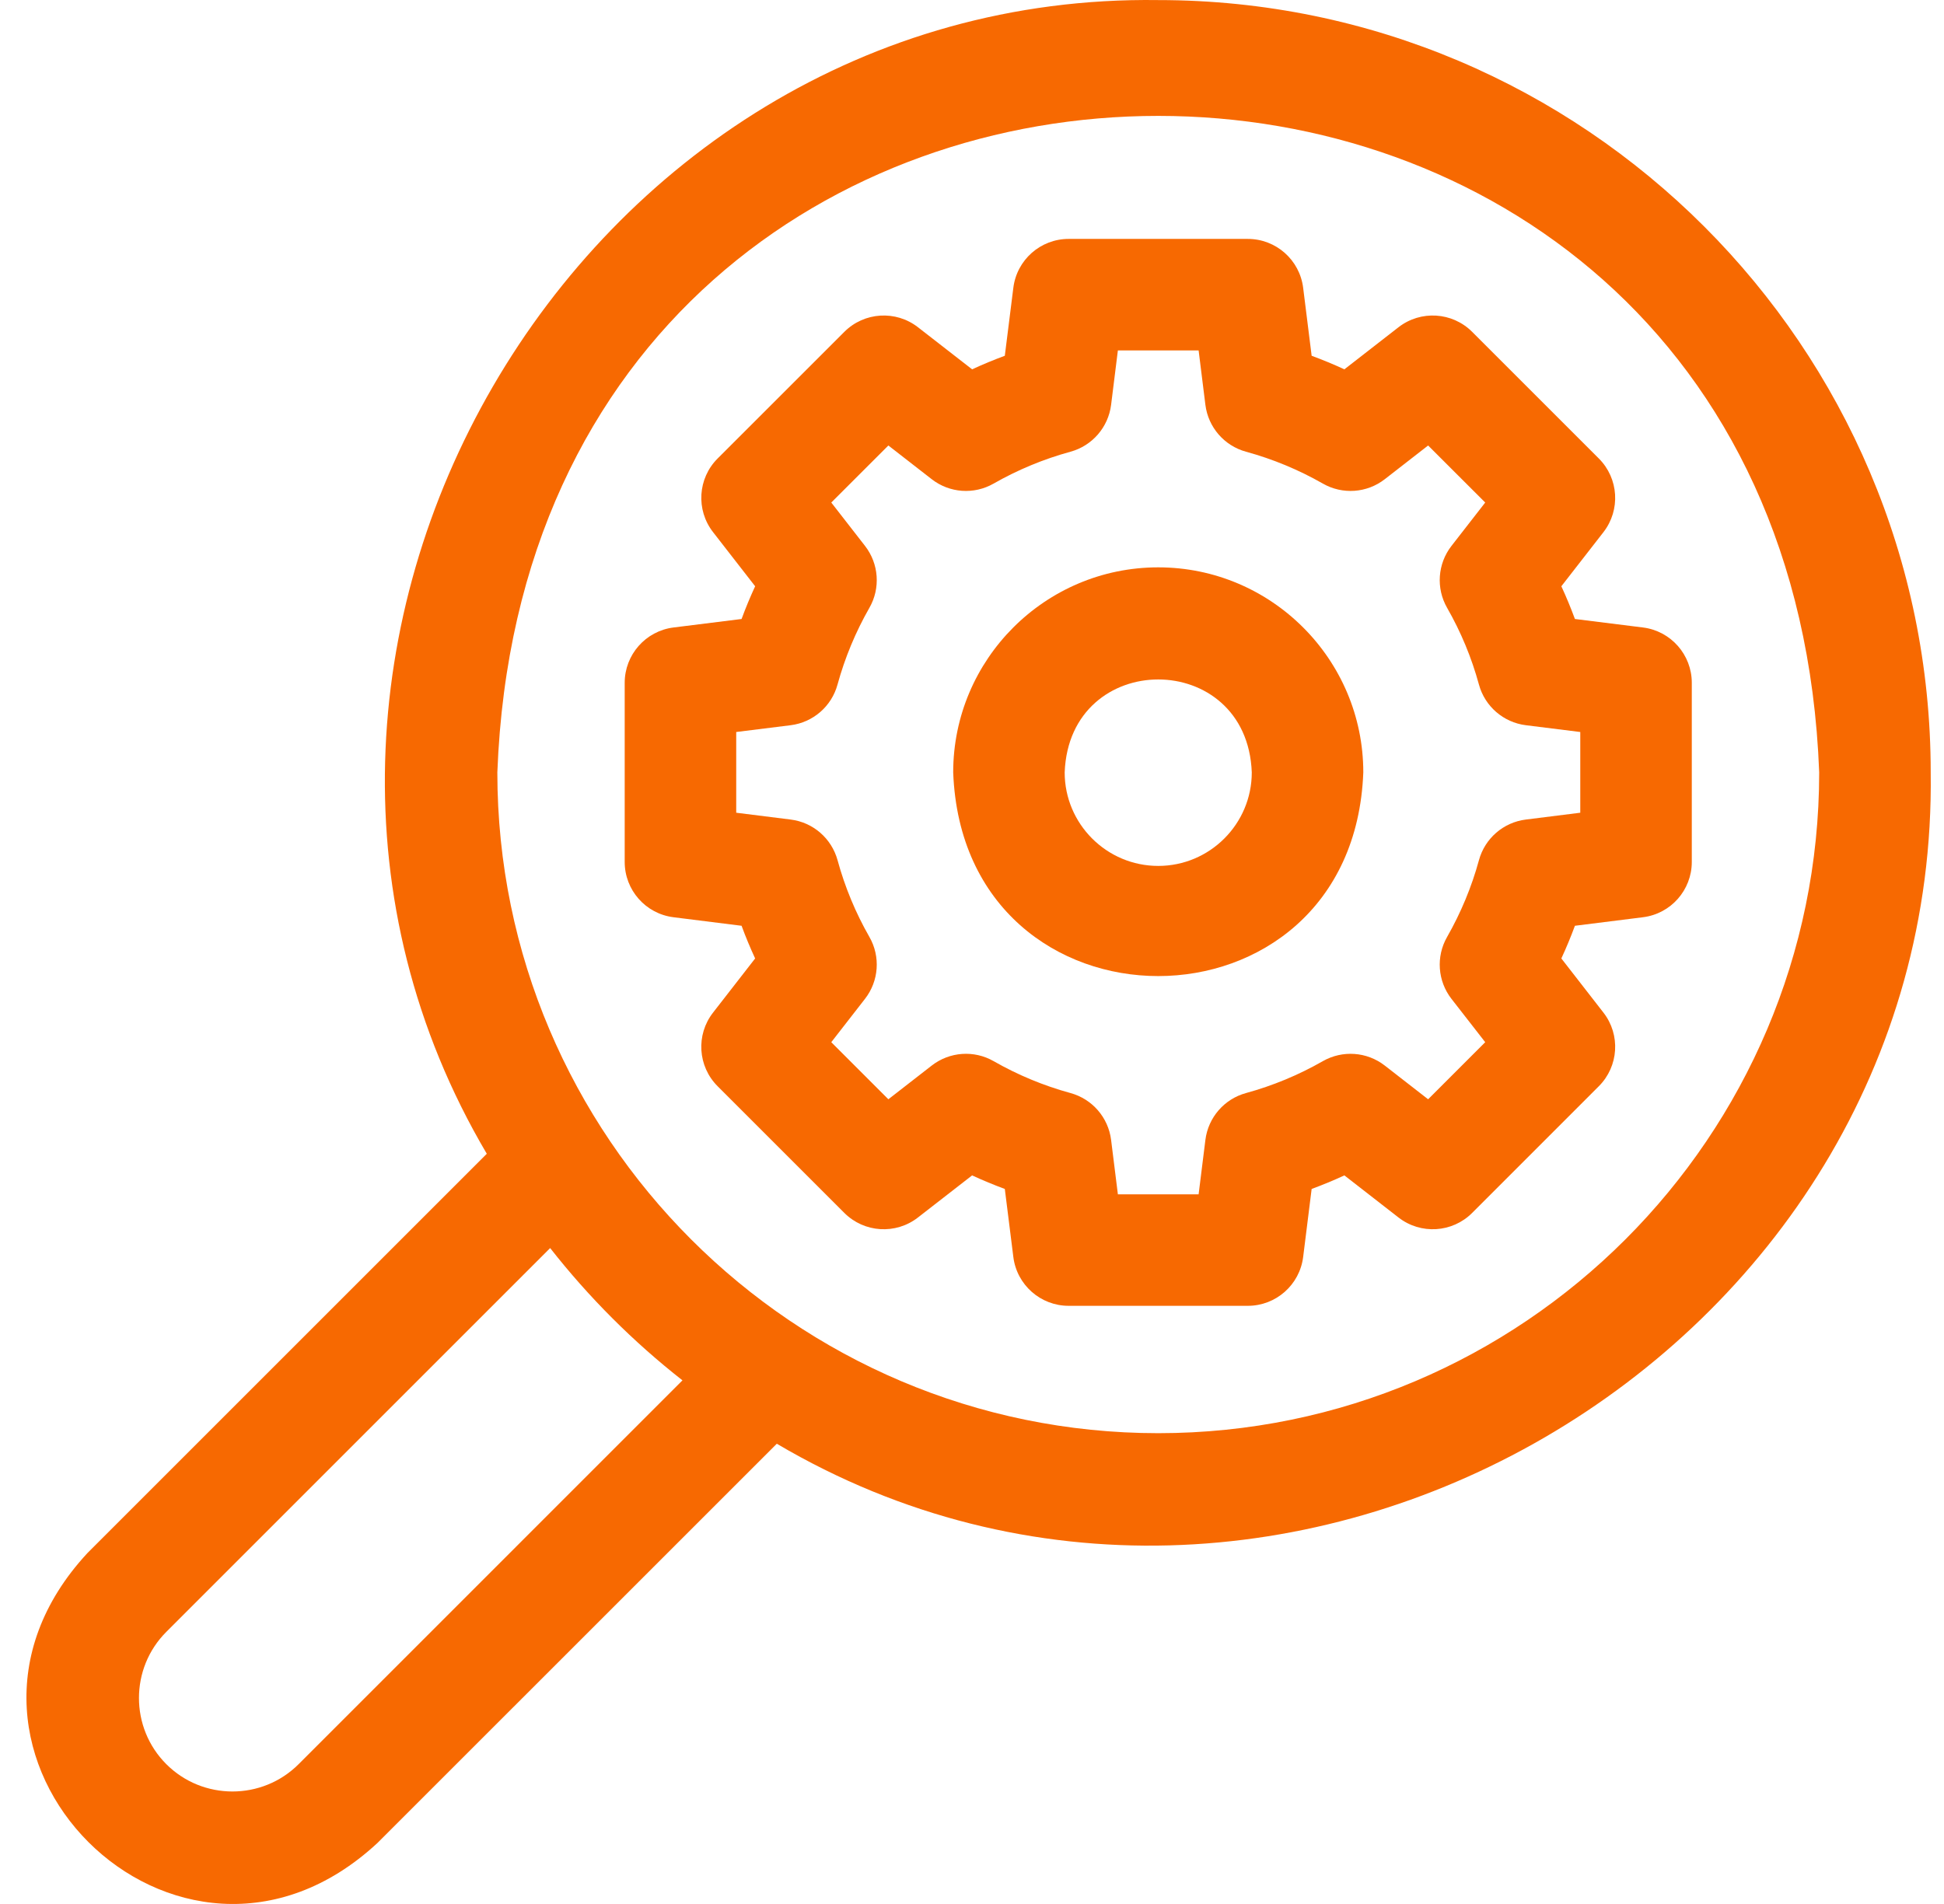
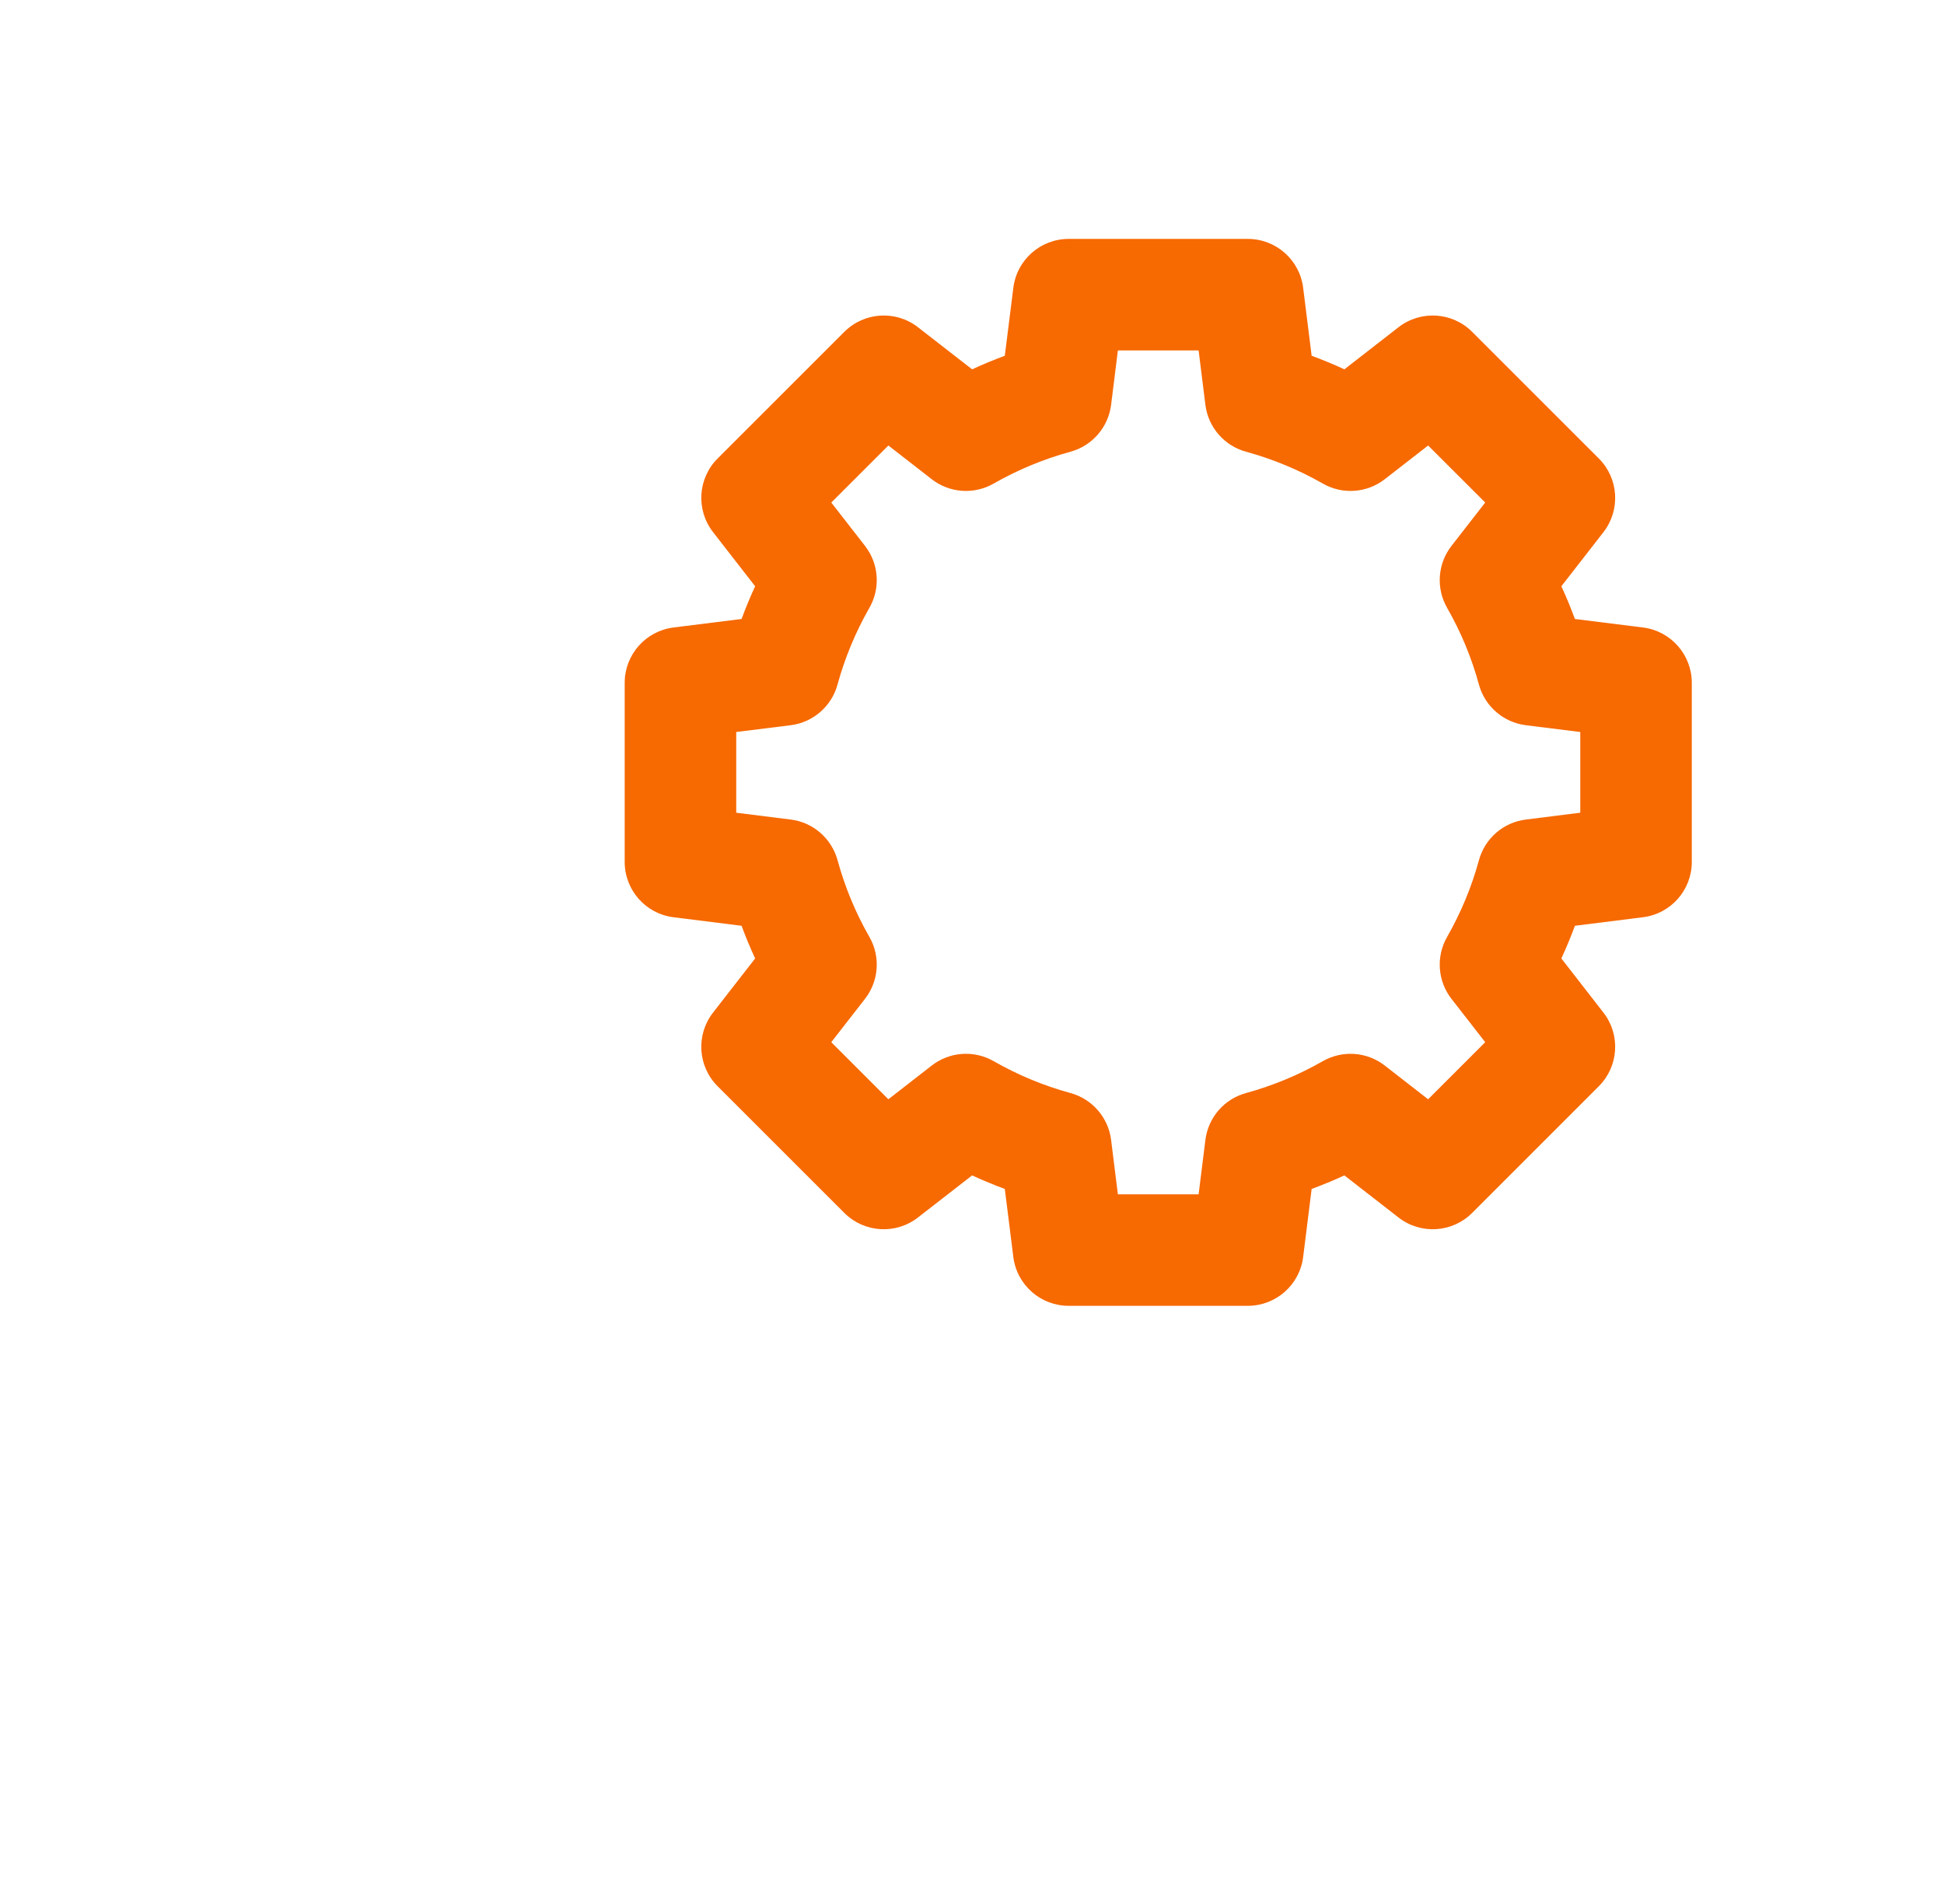
<svg xmlns="http://www.w3.org/2000/svg" width="49" height="48" viewBox="0 0 49 48" fill="none">
  <g clip-path="url(#clip0_0_363)">
    <path d="M41.412 15.819L39.697 15.605C39.594 15.326 39.48 15.05 39.355 14.78L40.416 13.416C40.851 12.856 40.801 12.06 40.3 11.559L37.107 8.366C36.606 7.865 35.81 7.815 35.25 8.25L33.886 9.311C33.616 9.186 33.34 9.072 33.061 8.969L32.847 7.255C32.759 6.551 32.161 6.023 31.452 6.023H26.936C26.227 6.023 25.63 6.551 25.542 7.255L25.327 8.969C25.048 9.072 24.773 9.186 24.503 9.311L23.138 8.25C22.579 7.815 21.783 7.865 21.282 8.366L18.088 11.559C17.587 12.06 17.538 12.856 17.973 13.415L19.034 14.78C18.909 15.05 18.795 15.325 18.692 15.605L16.977 15.819C16.274 15.907 15.746 16.505 15.746 17.214V21.73C15.746 22.439 16.274 23.037 16.977 23.124L18.692 23.339C18.794 23.618 18.909 23.893 19.034 24.163L17.973 25.528C17.537 26.087 17.587 26.883 18.088 27.384L21.282 30.578C21.783 31.079 22.579 31.129 23.138 30.693L24.503 29.632C24.773 29.757 25.048 29.871 25.327 29.974L25.542 31.689C25.63 32.392 26.227 32.92 26.936 32.92H31.452C32.161 32.92 32.759 32.392 32.847 31.689L33.061 29.974C33.34 29.871 33.616 29.757 33.886 29.632L35.25 30.693C35.81 31.129 36.606 31.079 37.107 30.578L40.3 27.384C40.801 26.883 40.851 26.087 40.416 25.528L39.355 24.163C39.48 23.893 39.594 23.618 39.697 23.339L41.411 23.124C42.115 23.037 42.643 22.439 42.643 21.73V17.214C42.643 16.505 42.115 15.907 41.412 15.819ZM39.832 20.489L38.46 20.661C37.895 20.731 37.428 21.136 37.278 21.685C37.094 22.36 36.823 23.011 36.475 23.621C36.192 24.115 36.236 24.732 36.585 25.181L37.436 26.274L35.997 27.713L34.904 26.863C34.454 26.513 33.838 26.47 33.343 26.752C32.734 27.101 32.082 27.371 31.407 27.556C30.858 27.706 30.454 28.172 30.383 28.737L30.212 30.109H28.177L28.006 28.737C27.935 28.172 27.531 27.706 26.982 27.556C26.306 27.371 25.655 27.101 25.045 26.752C24.551 26.469 23.935 26.513 23.485 26.863L22.392 27.713L20.953 26.274L21.803 25.181C22.153 24.732 22.197 24.115 21.914 23.621C21.565 23.011 21.295 22.36 21.111 21.685C20.96 21.136 20.494 20.731 19.929 20.661L18.557 20.489V18.454L19.929 18.283C20.494 18.212 20.96 17.808 21.11 17.259C21.295 16.584 21.566 15.932 21.914 15.323C22.197 14.828 22.153 14.212 21.803 13.762L20.953 12.669L22.392 11.231L23.485 12.081C23.935 12.431 24.551 12.474 25.045 12.191C25.655 11.843 26.306 11.573 26.982 11.388C27.531 11.238 27.935 10.771 28.006 10.207L28.177 8.834H30.212L30.383 10.207C30.454 10.771 30.858 11.238 31.407 11.388C32.083 11.573 32.734 11.843 33.343 12.191C33.838 12.474 34.454 12.431 34.904 12.081L35.997 11.231L37.436 12.669L36.586 13.762C36.236 14.212 36.192 14.828 36.475 15.323C36.824 15.932 37.094 16.584 37.278 17.259C37.428 17.808 37.895 18.212 38.46 18.283L39.832 18.454V20.489H39.832Z" fill="#F76901" />
-     <path d="M29.194 14.303C26.344 14.303 24.026 16.622 24.026 19.472C24.285 26.32 34.104 26.318 34.363 19.472C34.363 16.622 32.044 14.303 29.194 14.303ZM29.194 21.83C27.894 21.83 26.836 20.772 26.836 19.472C26.955 16.348 31.434 16.349 31.552 19.472C31.552 20.772 30.494 21.83 29.194 21.83Z" fill="#F76901" />
-     <path d="M29.195 0.002C14.475 -0.204 4.834 16.486 12.27 29.087L2.204 39.153C-2.455 44.18 4.492 51.12 9.514 46.462L19.58 36.397C32.184 43.834 48.87 34.19 48.665 19.471C48.665 8.736 39.931 0.002 29.195 0.002ZM7.527 44.475C6.606 45.395 5.109 45.392 4.192 44.475C3.273 43.556 3.273 42.059 4.192 41.14L13.867 31.464C14.841 32.706 15.961 33.826 17.202 34.799L7.527 44.475ZM29.195 36.131C20.009 36.131 12.536 28.658 12.536 19.472C13.373 -2.598 45.02 -2.592 45.854 19.472C45.854 28.658 38.381 36.131 29.195 36.131Z" fill="#F76901" />
  </g>
  <defs>
    <clipPath id="clip0_0_363">
      <rect width="48" height="48" fill="white" transform="translate(0.667)" />
    </clipPath>
  </defs>
</svg>